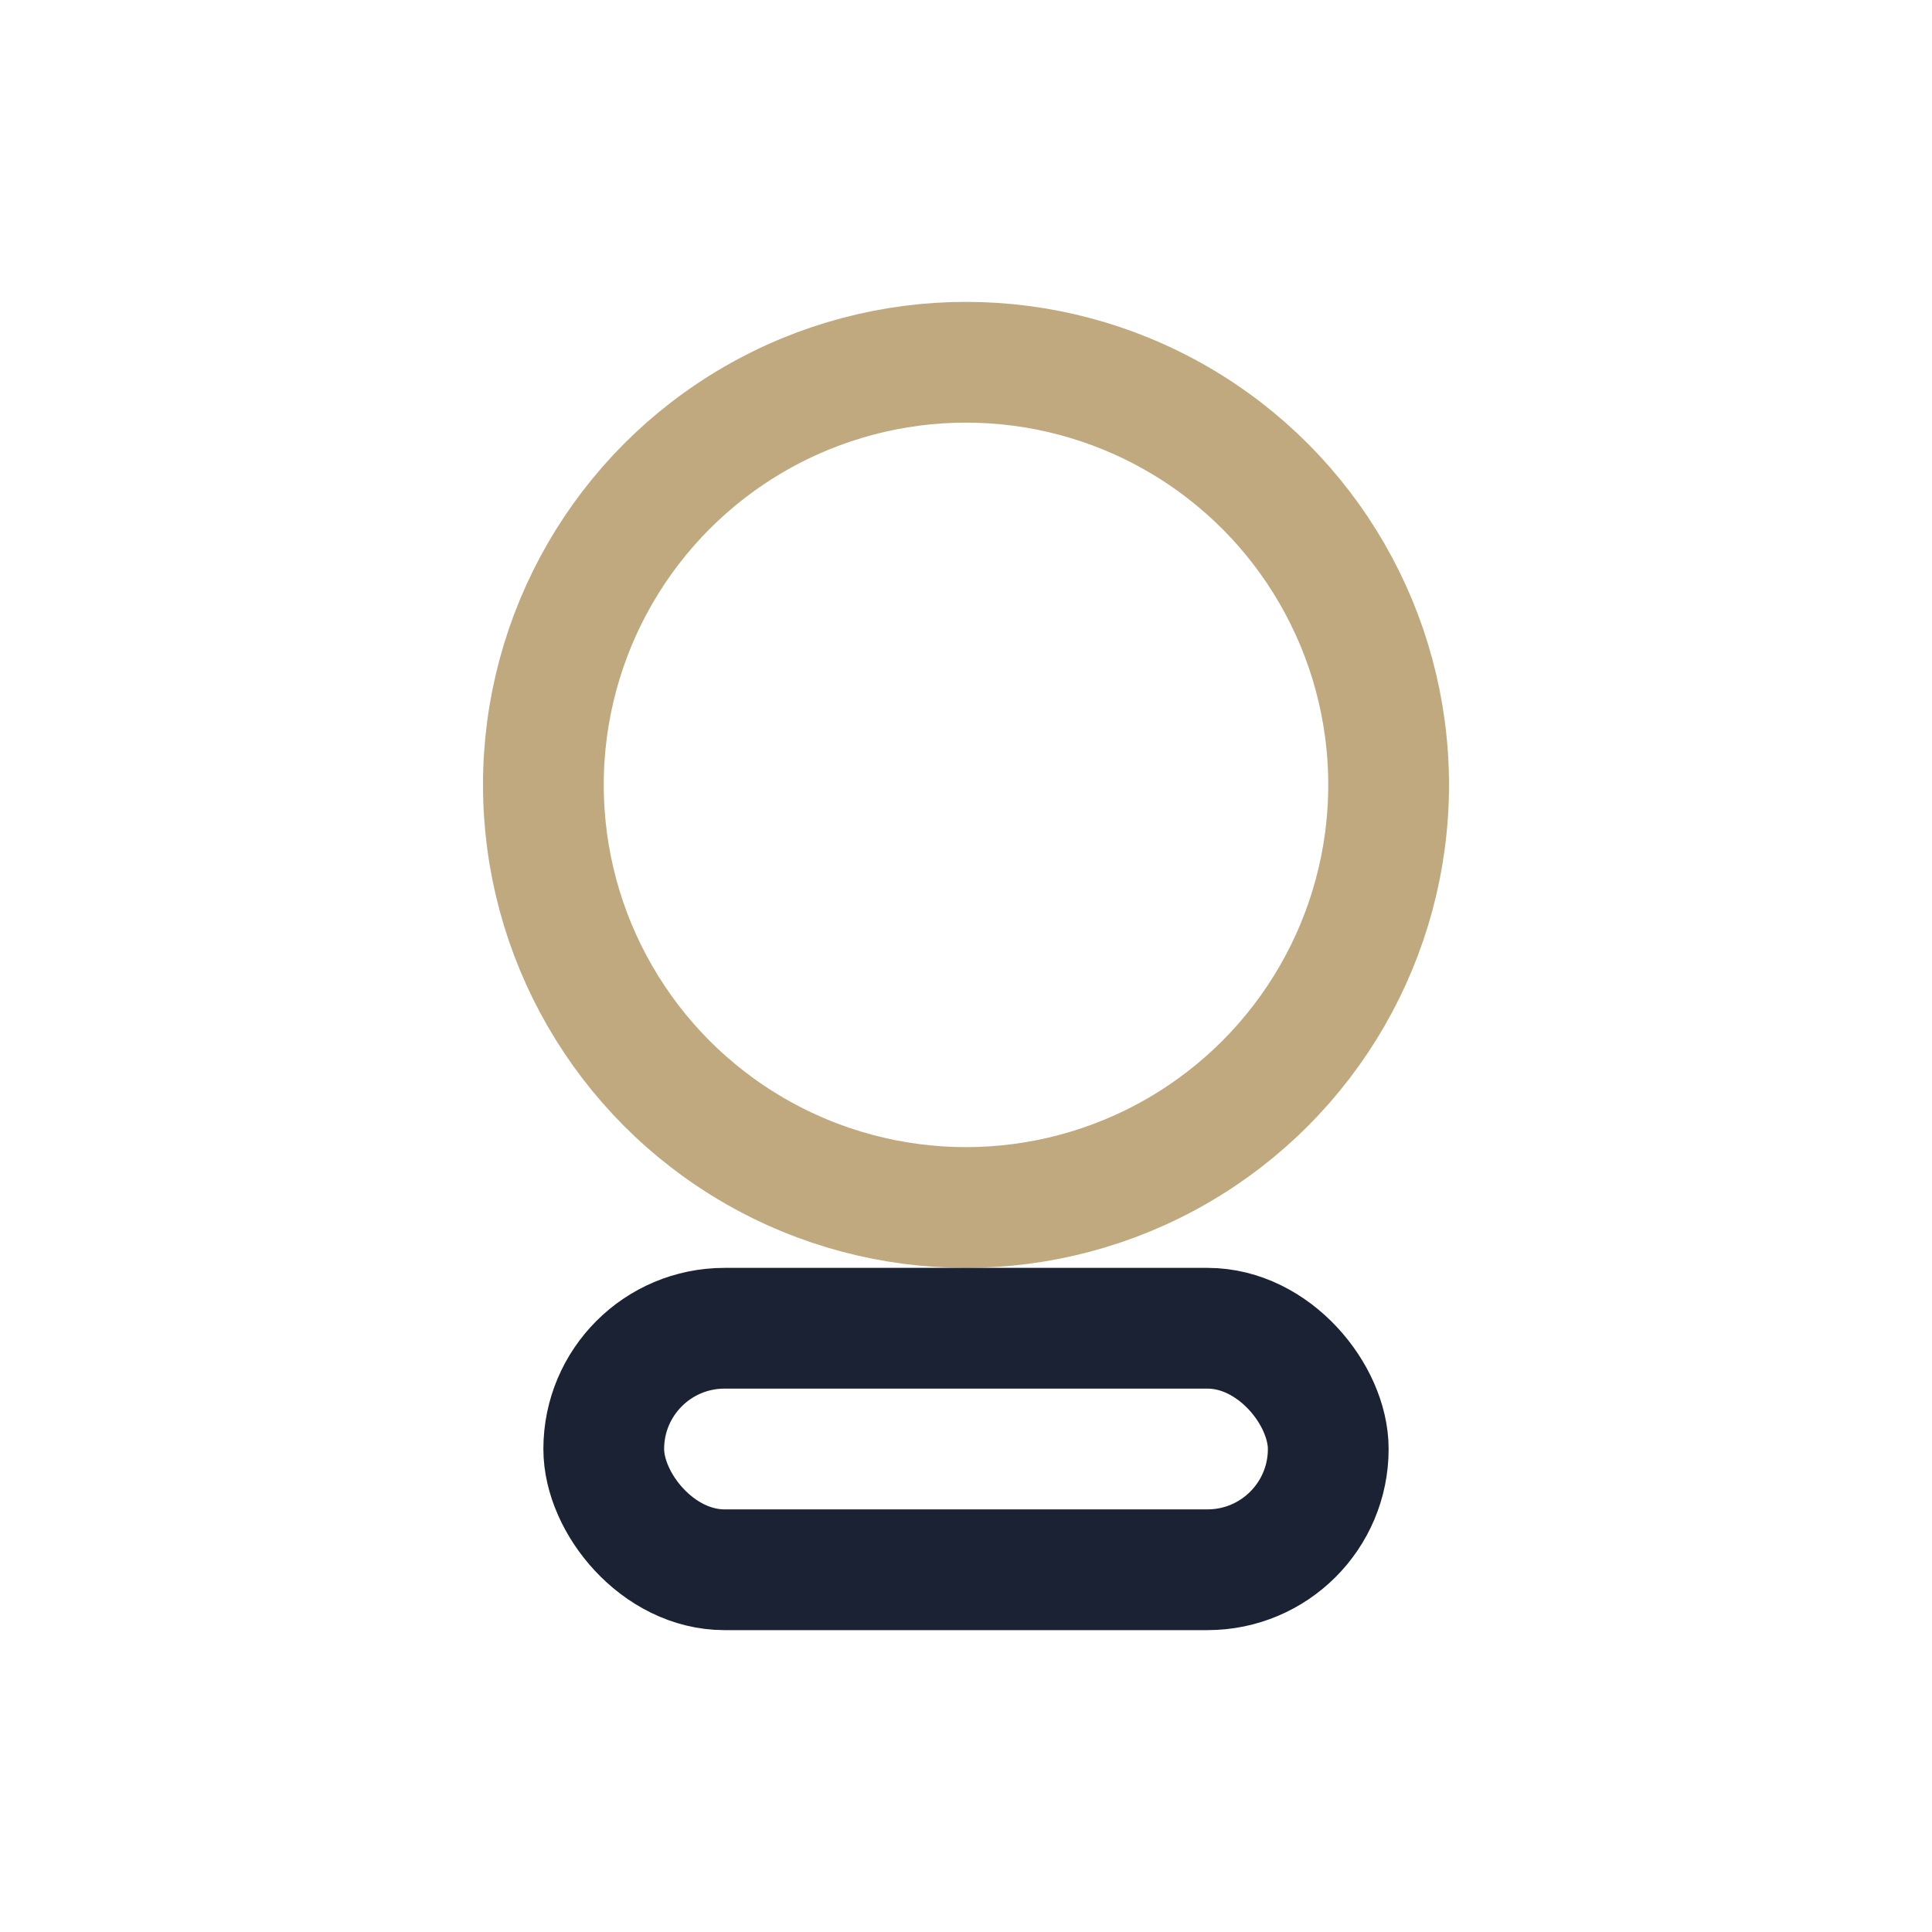
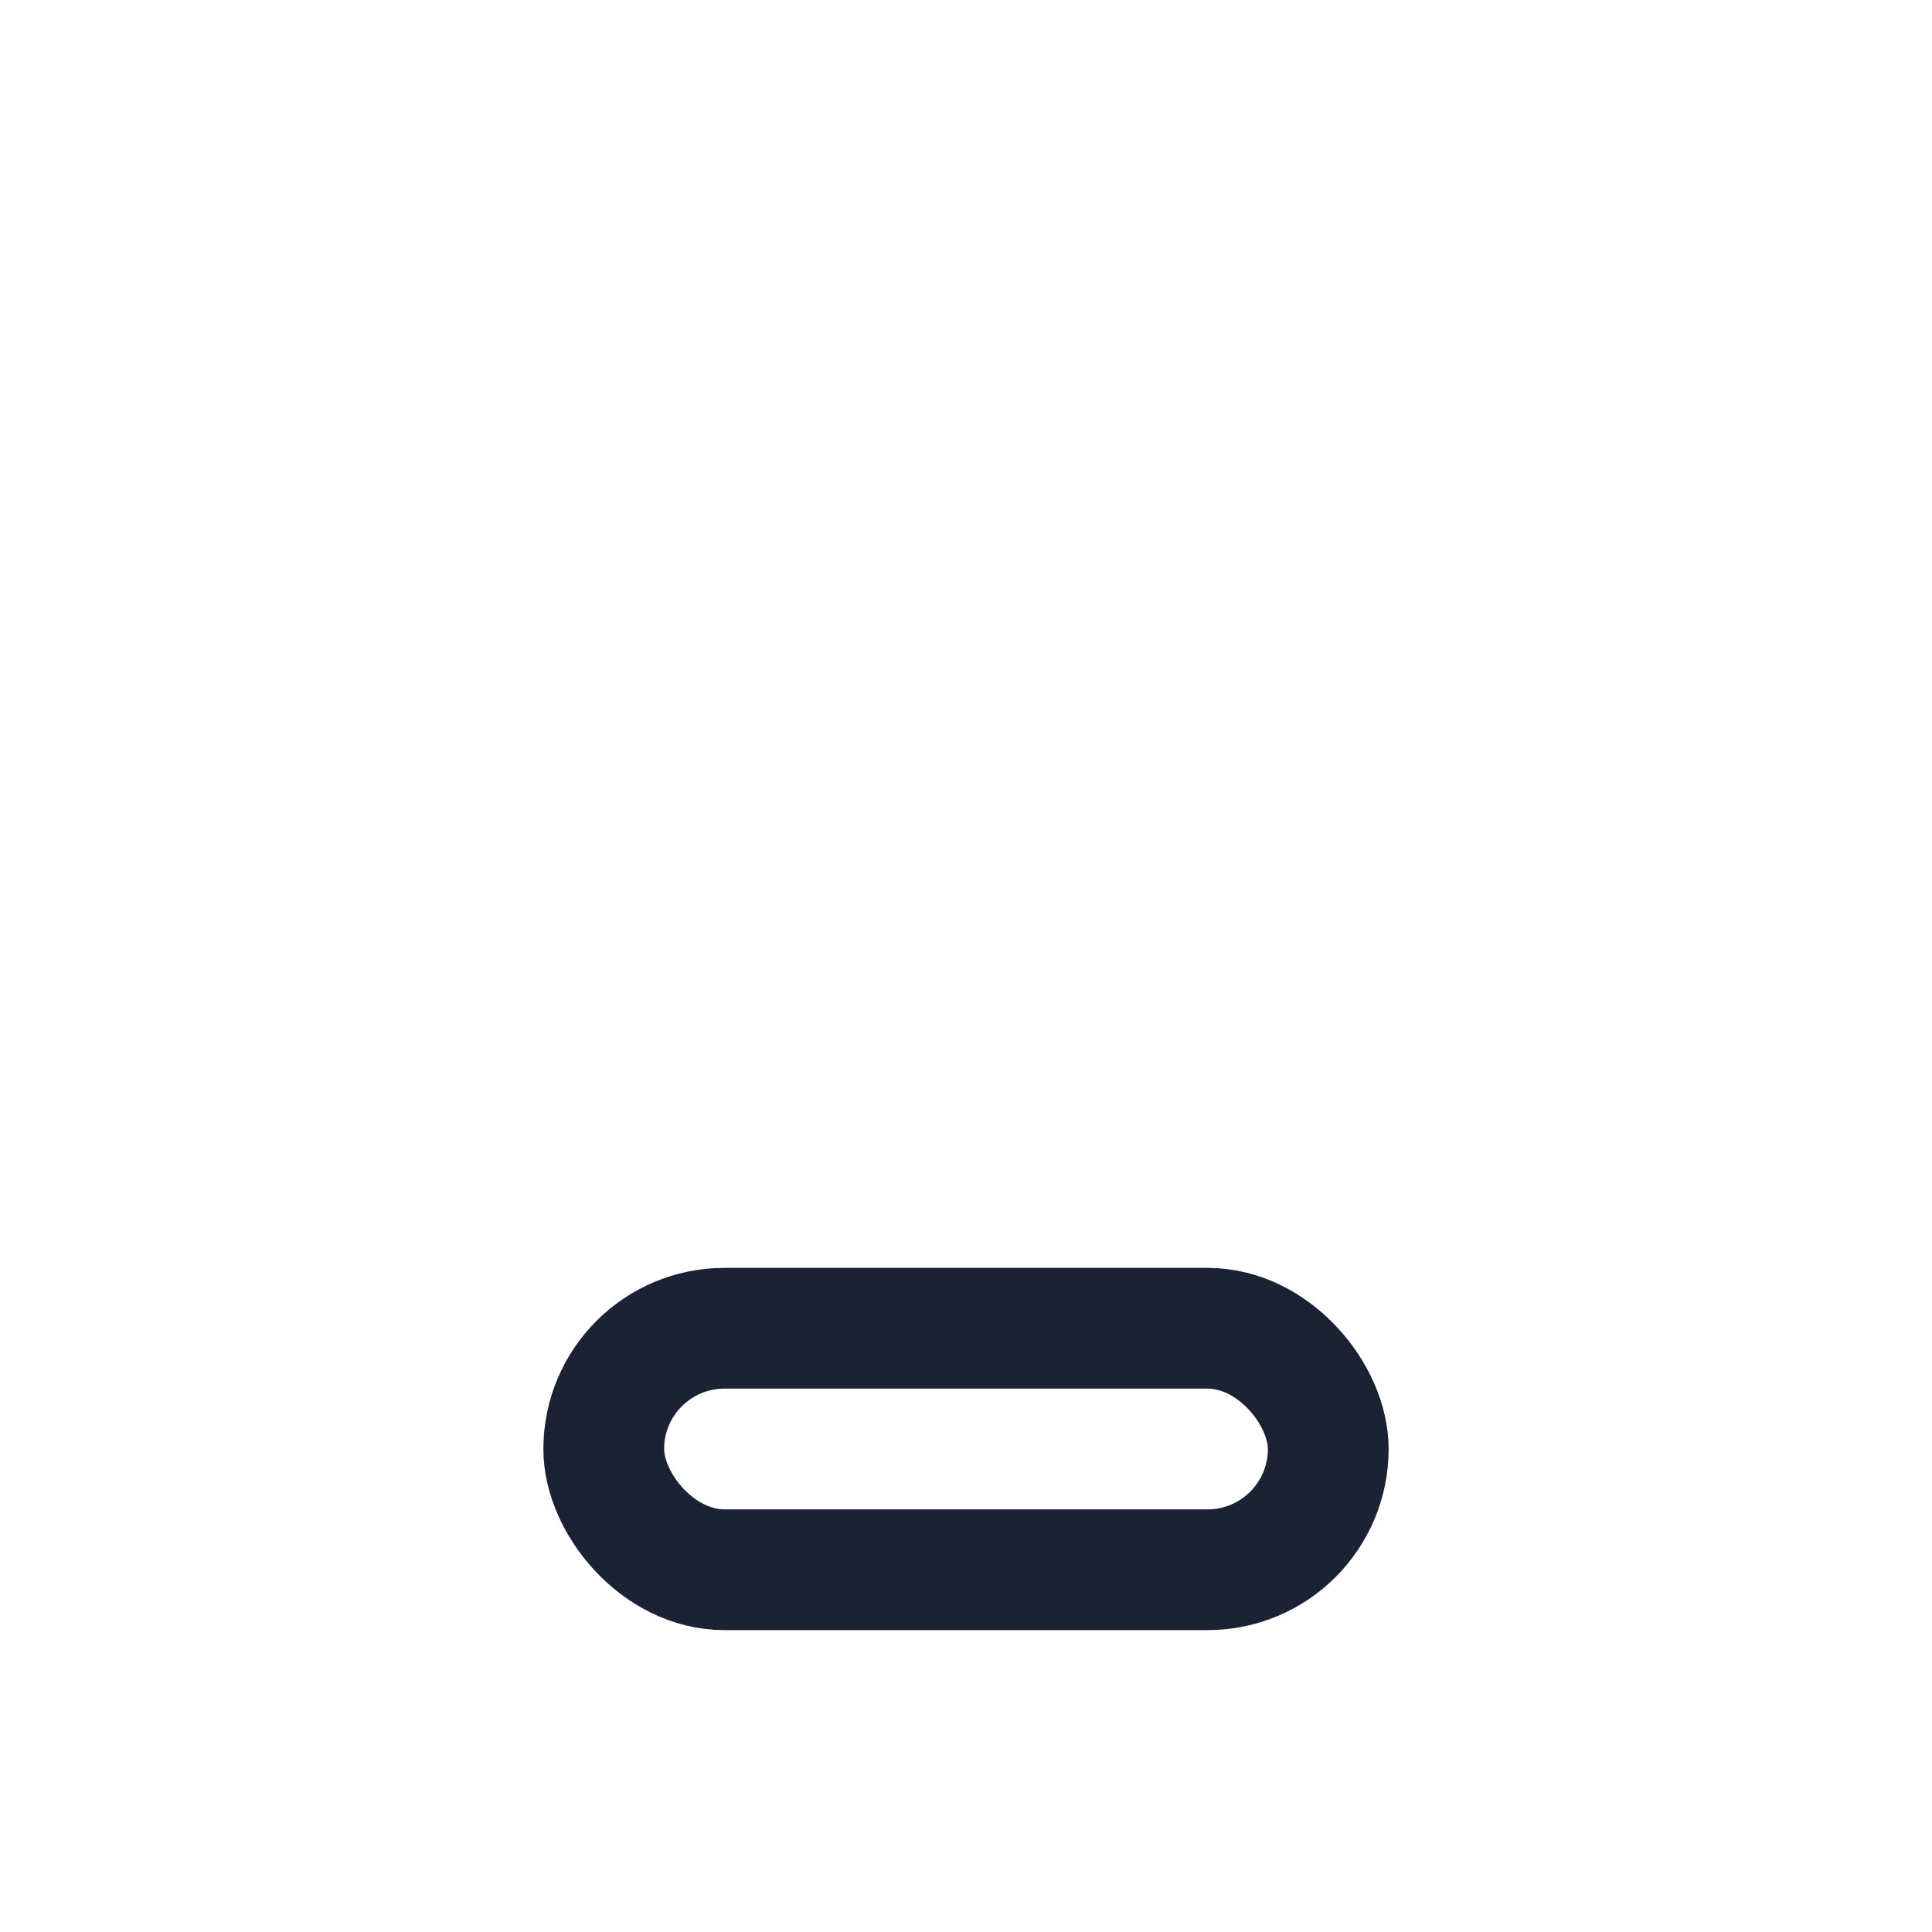
<svg xmlns="http://www.w3.org/2000/svg" width="32" height="32" viewBox="0 0 32 32">
-   <circle cx="16" cy="13" r="7" fill="none" stroke="#C0A97E" stroke-width="2" />
  <rect x="10" y="22" width="12" height="4" rx="2" fill="none" stroke="#1A2233" stroke-width="2" />
</svg>